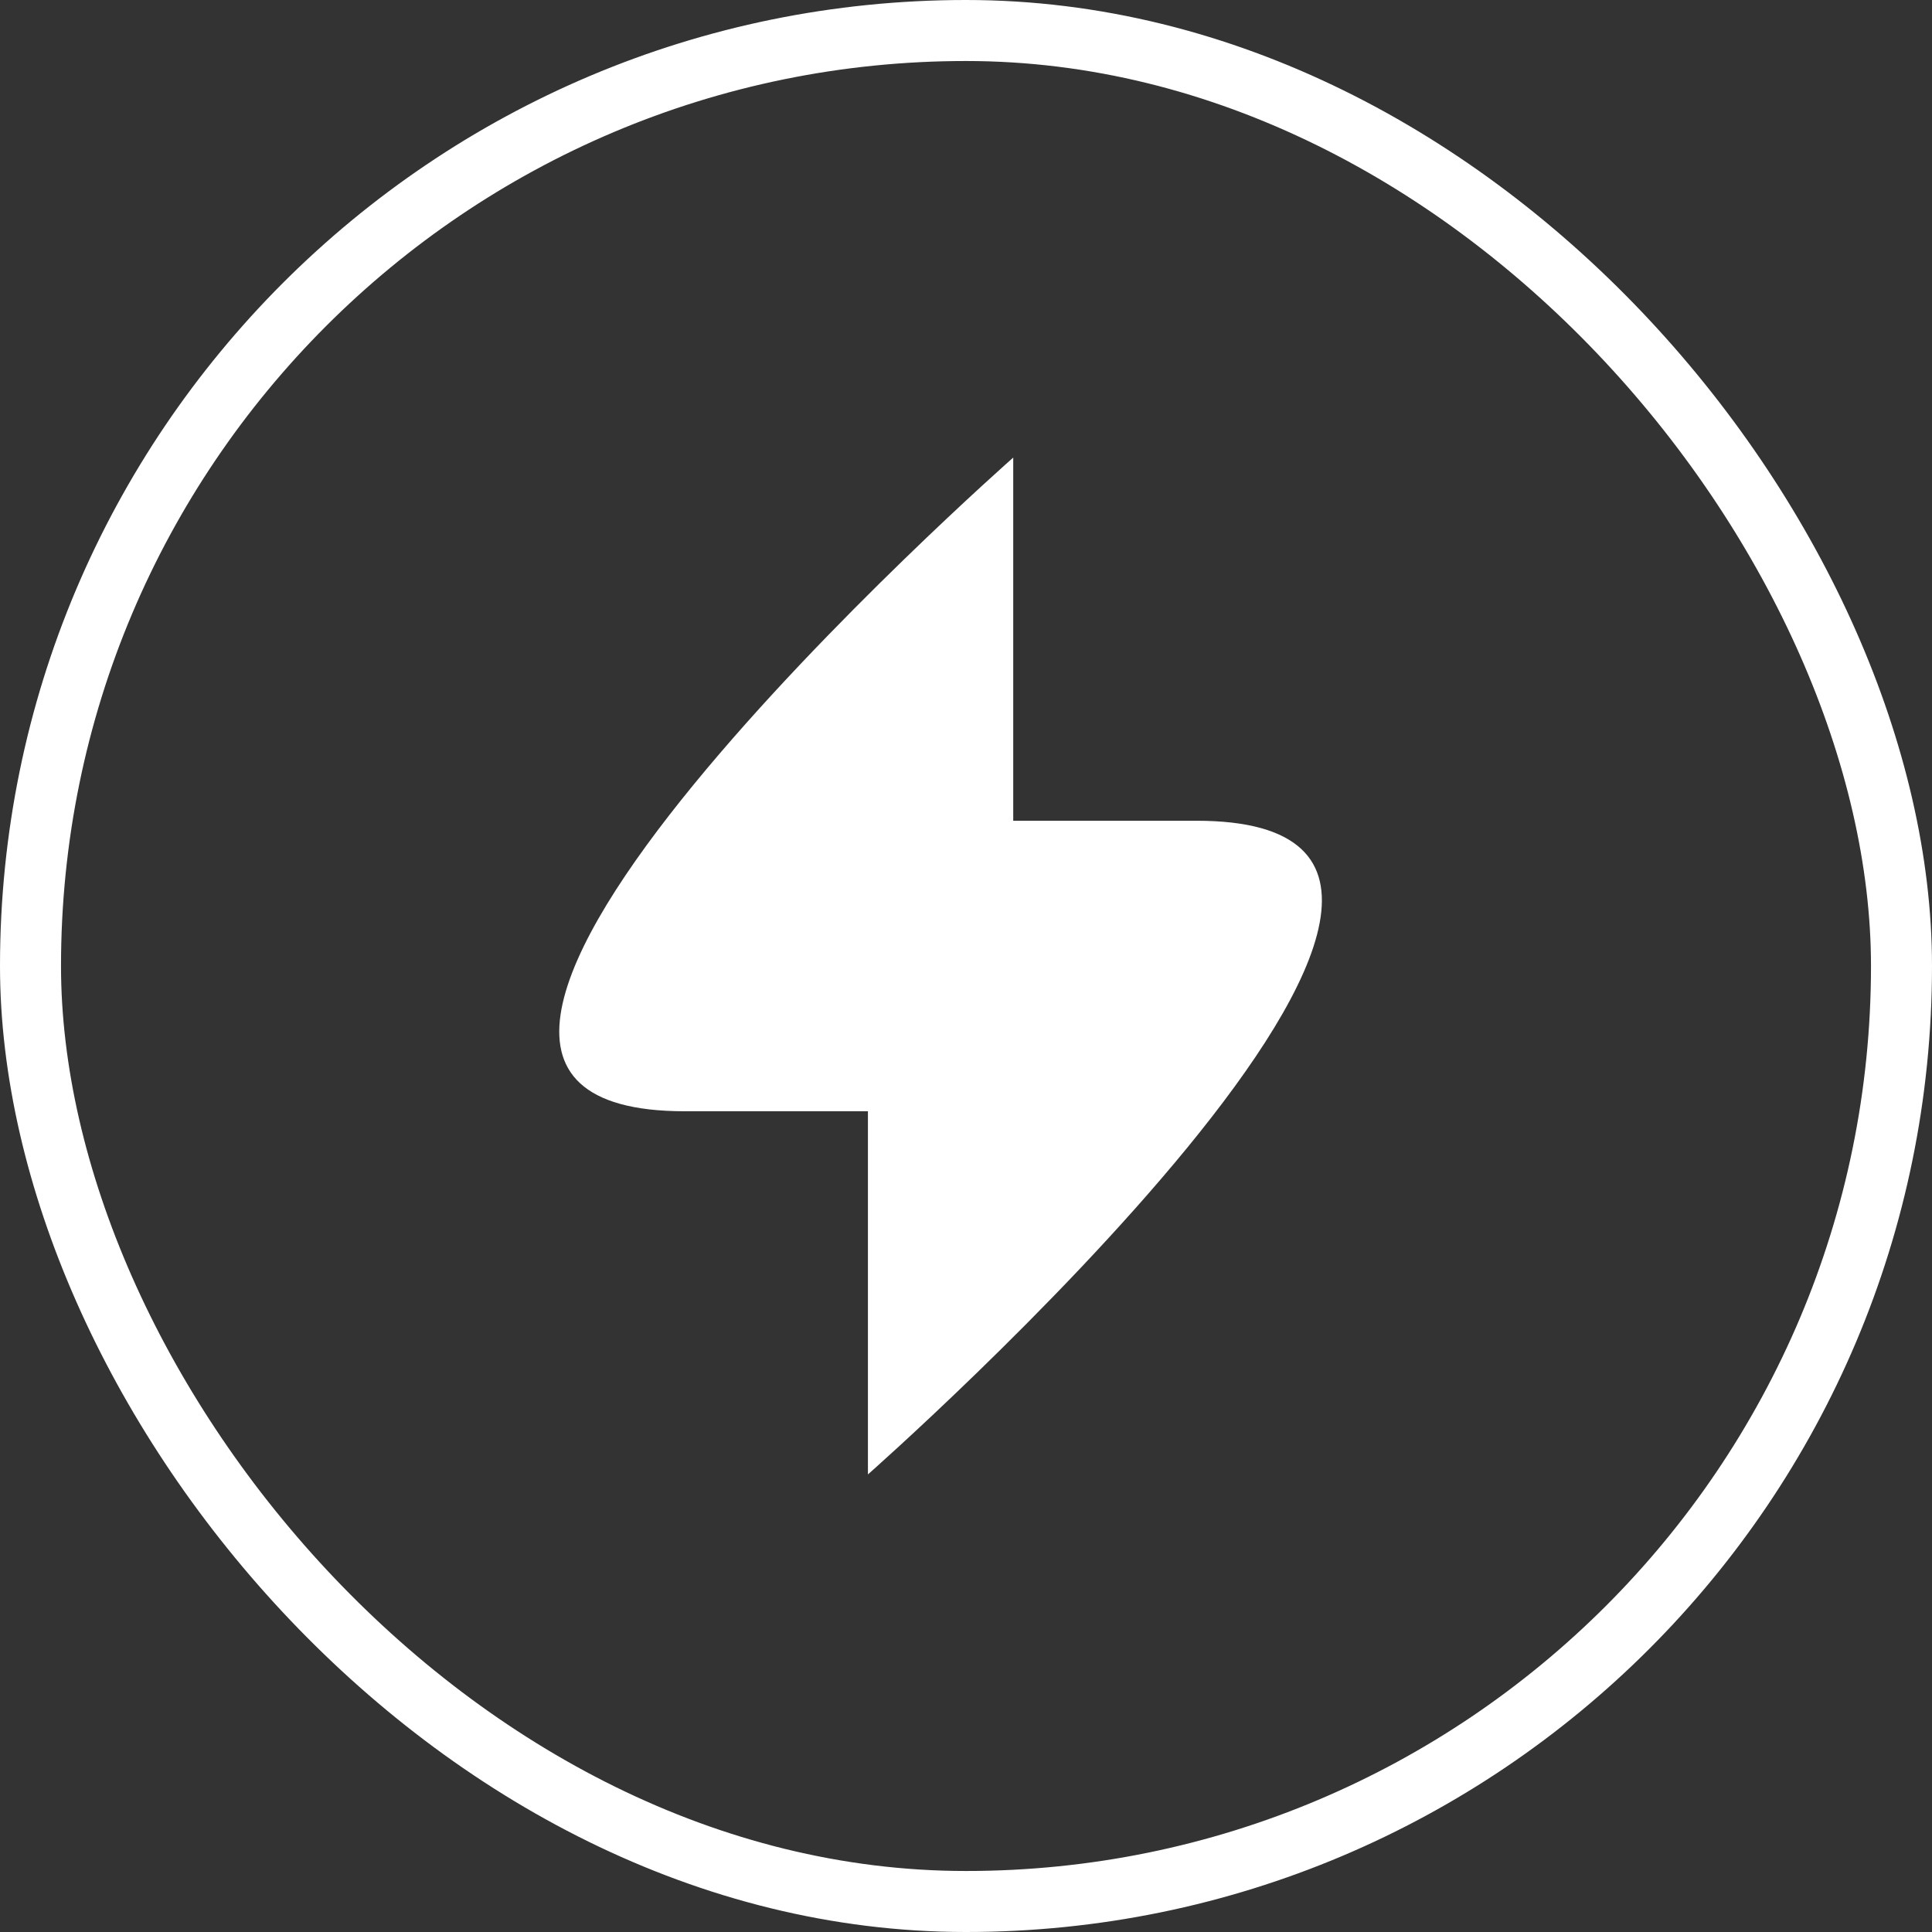
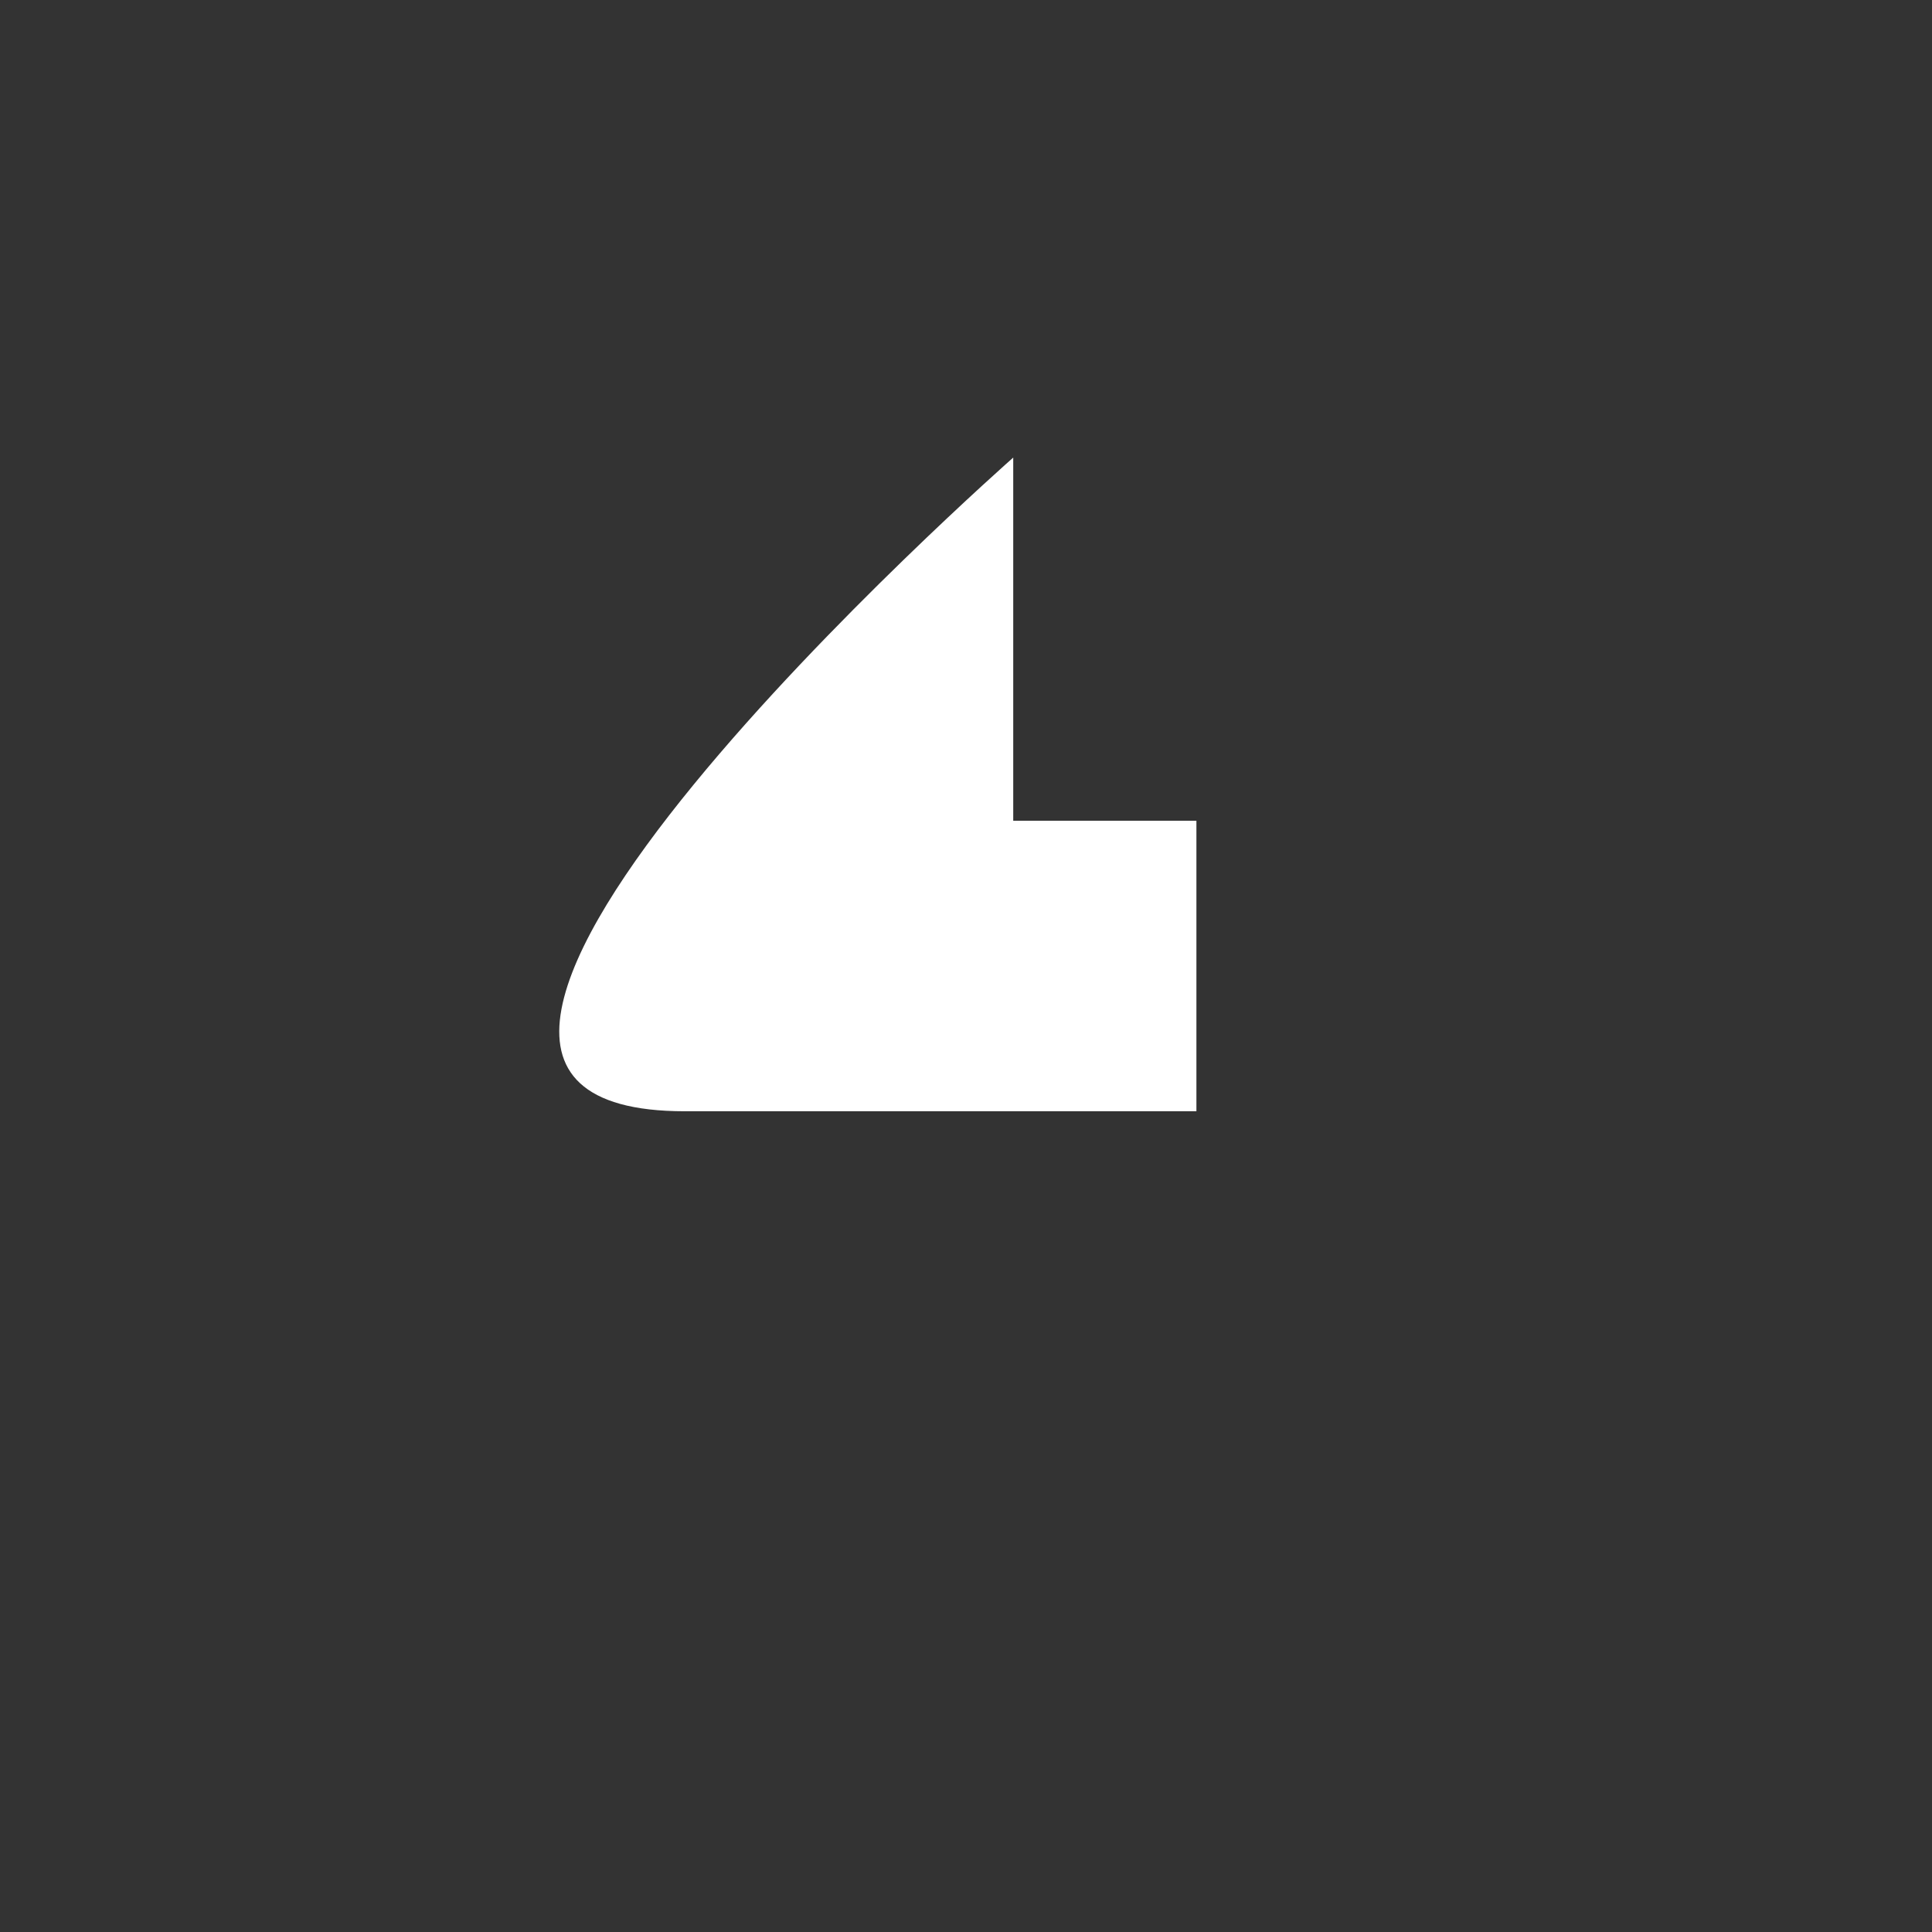
<svg xmlns="http://www.w3.org/2000/svg" width="38" height="38" viewBox="0 0 38 38" fill="none">
  <rect x="0" y="0" width="38" height="38" fill="#333333" stroke="none" />
-   <rect x="0.6" y="0.6" width="36.8" height="36.8" rx="18.4" stroke="white" stroke-width="1.2" />
-   <path fill-rule="evenodd" clip-rule="evenodd" d="M17.071 21.857L13.467 21.857C5.329 21.857 19.929 9 19.929 9L19.929 16.143H23.532C31.671 16.143 17.071 29 17.071 29V21.857Z" fill="white" />
+   <path fill-rule="evenodd" clip-rule="evenodd" d="M17.071 21.857L13.467 21.857C5.329 21.857 19.929 9 19.929 9L19.929 16.143H23.532V21.857Z" fill="white" />
</svg>